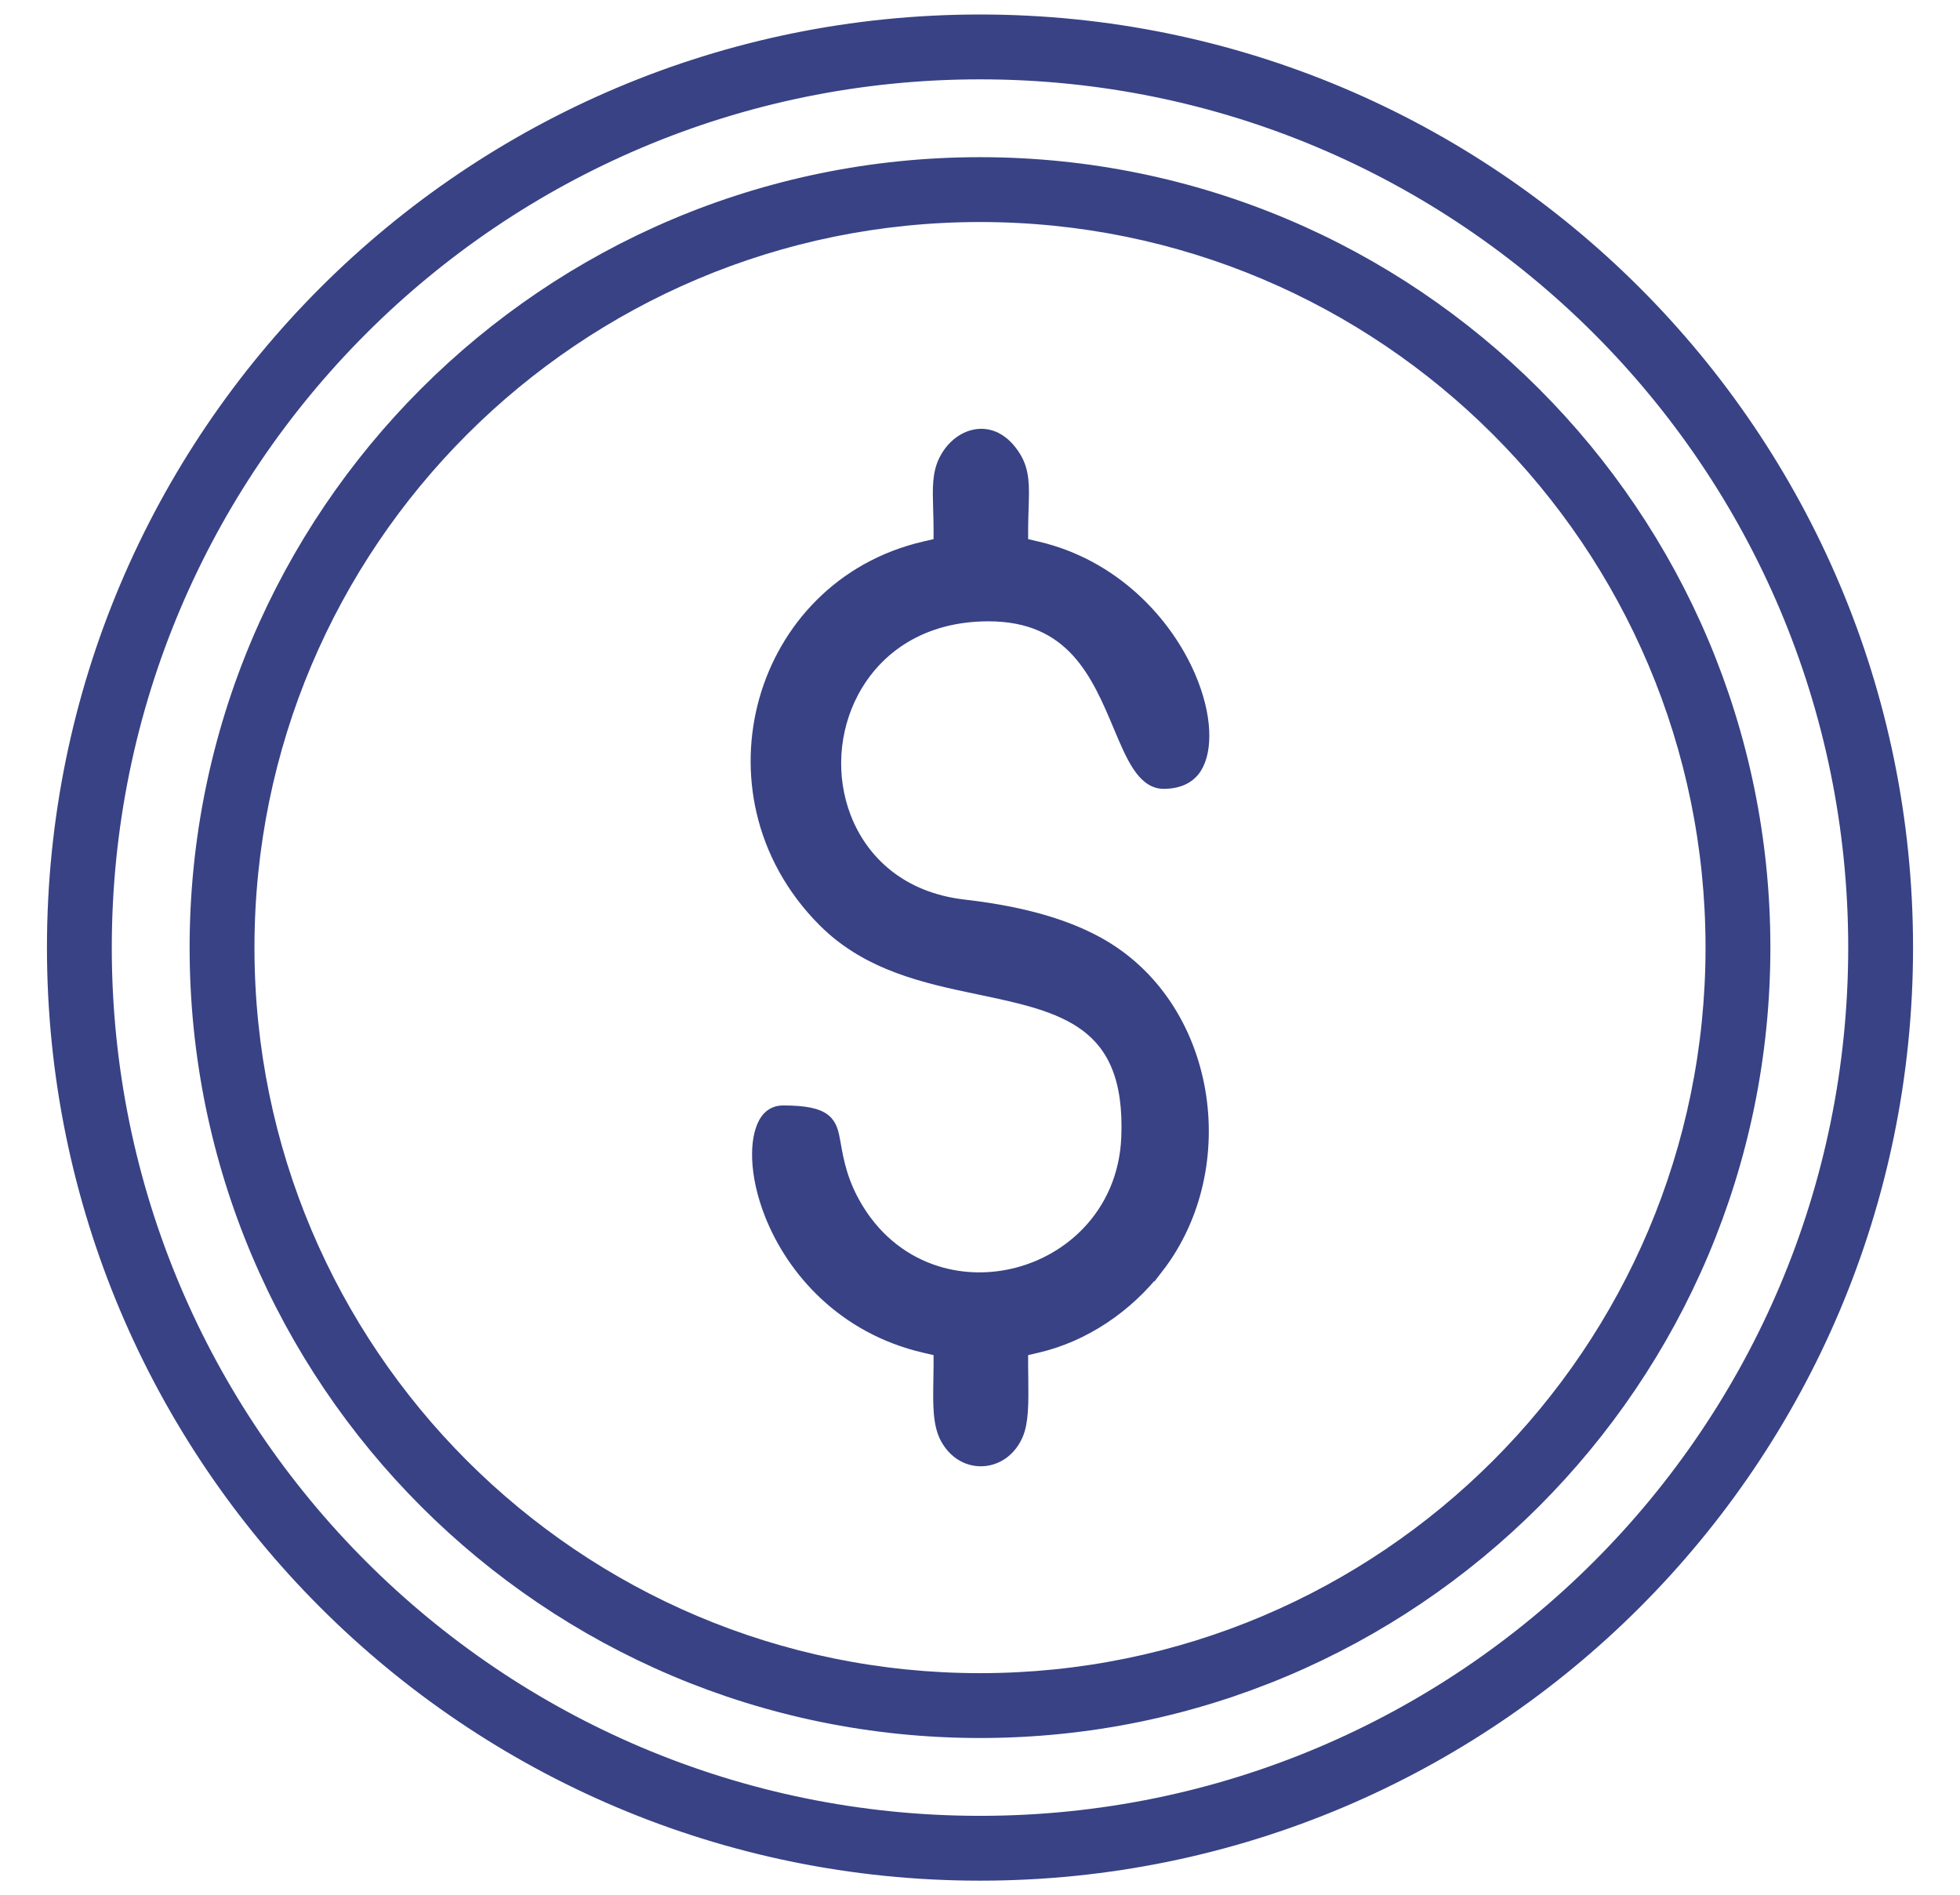
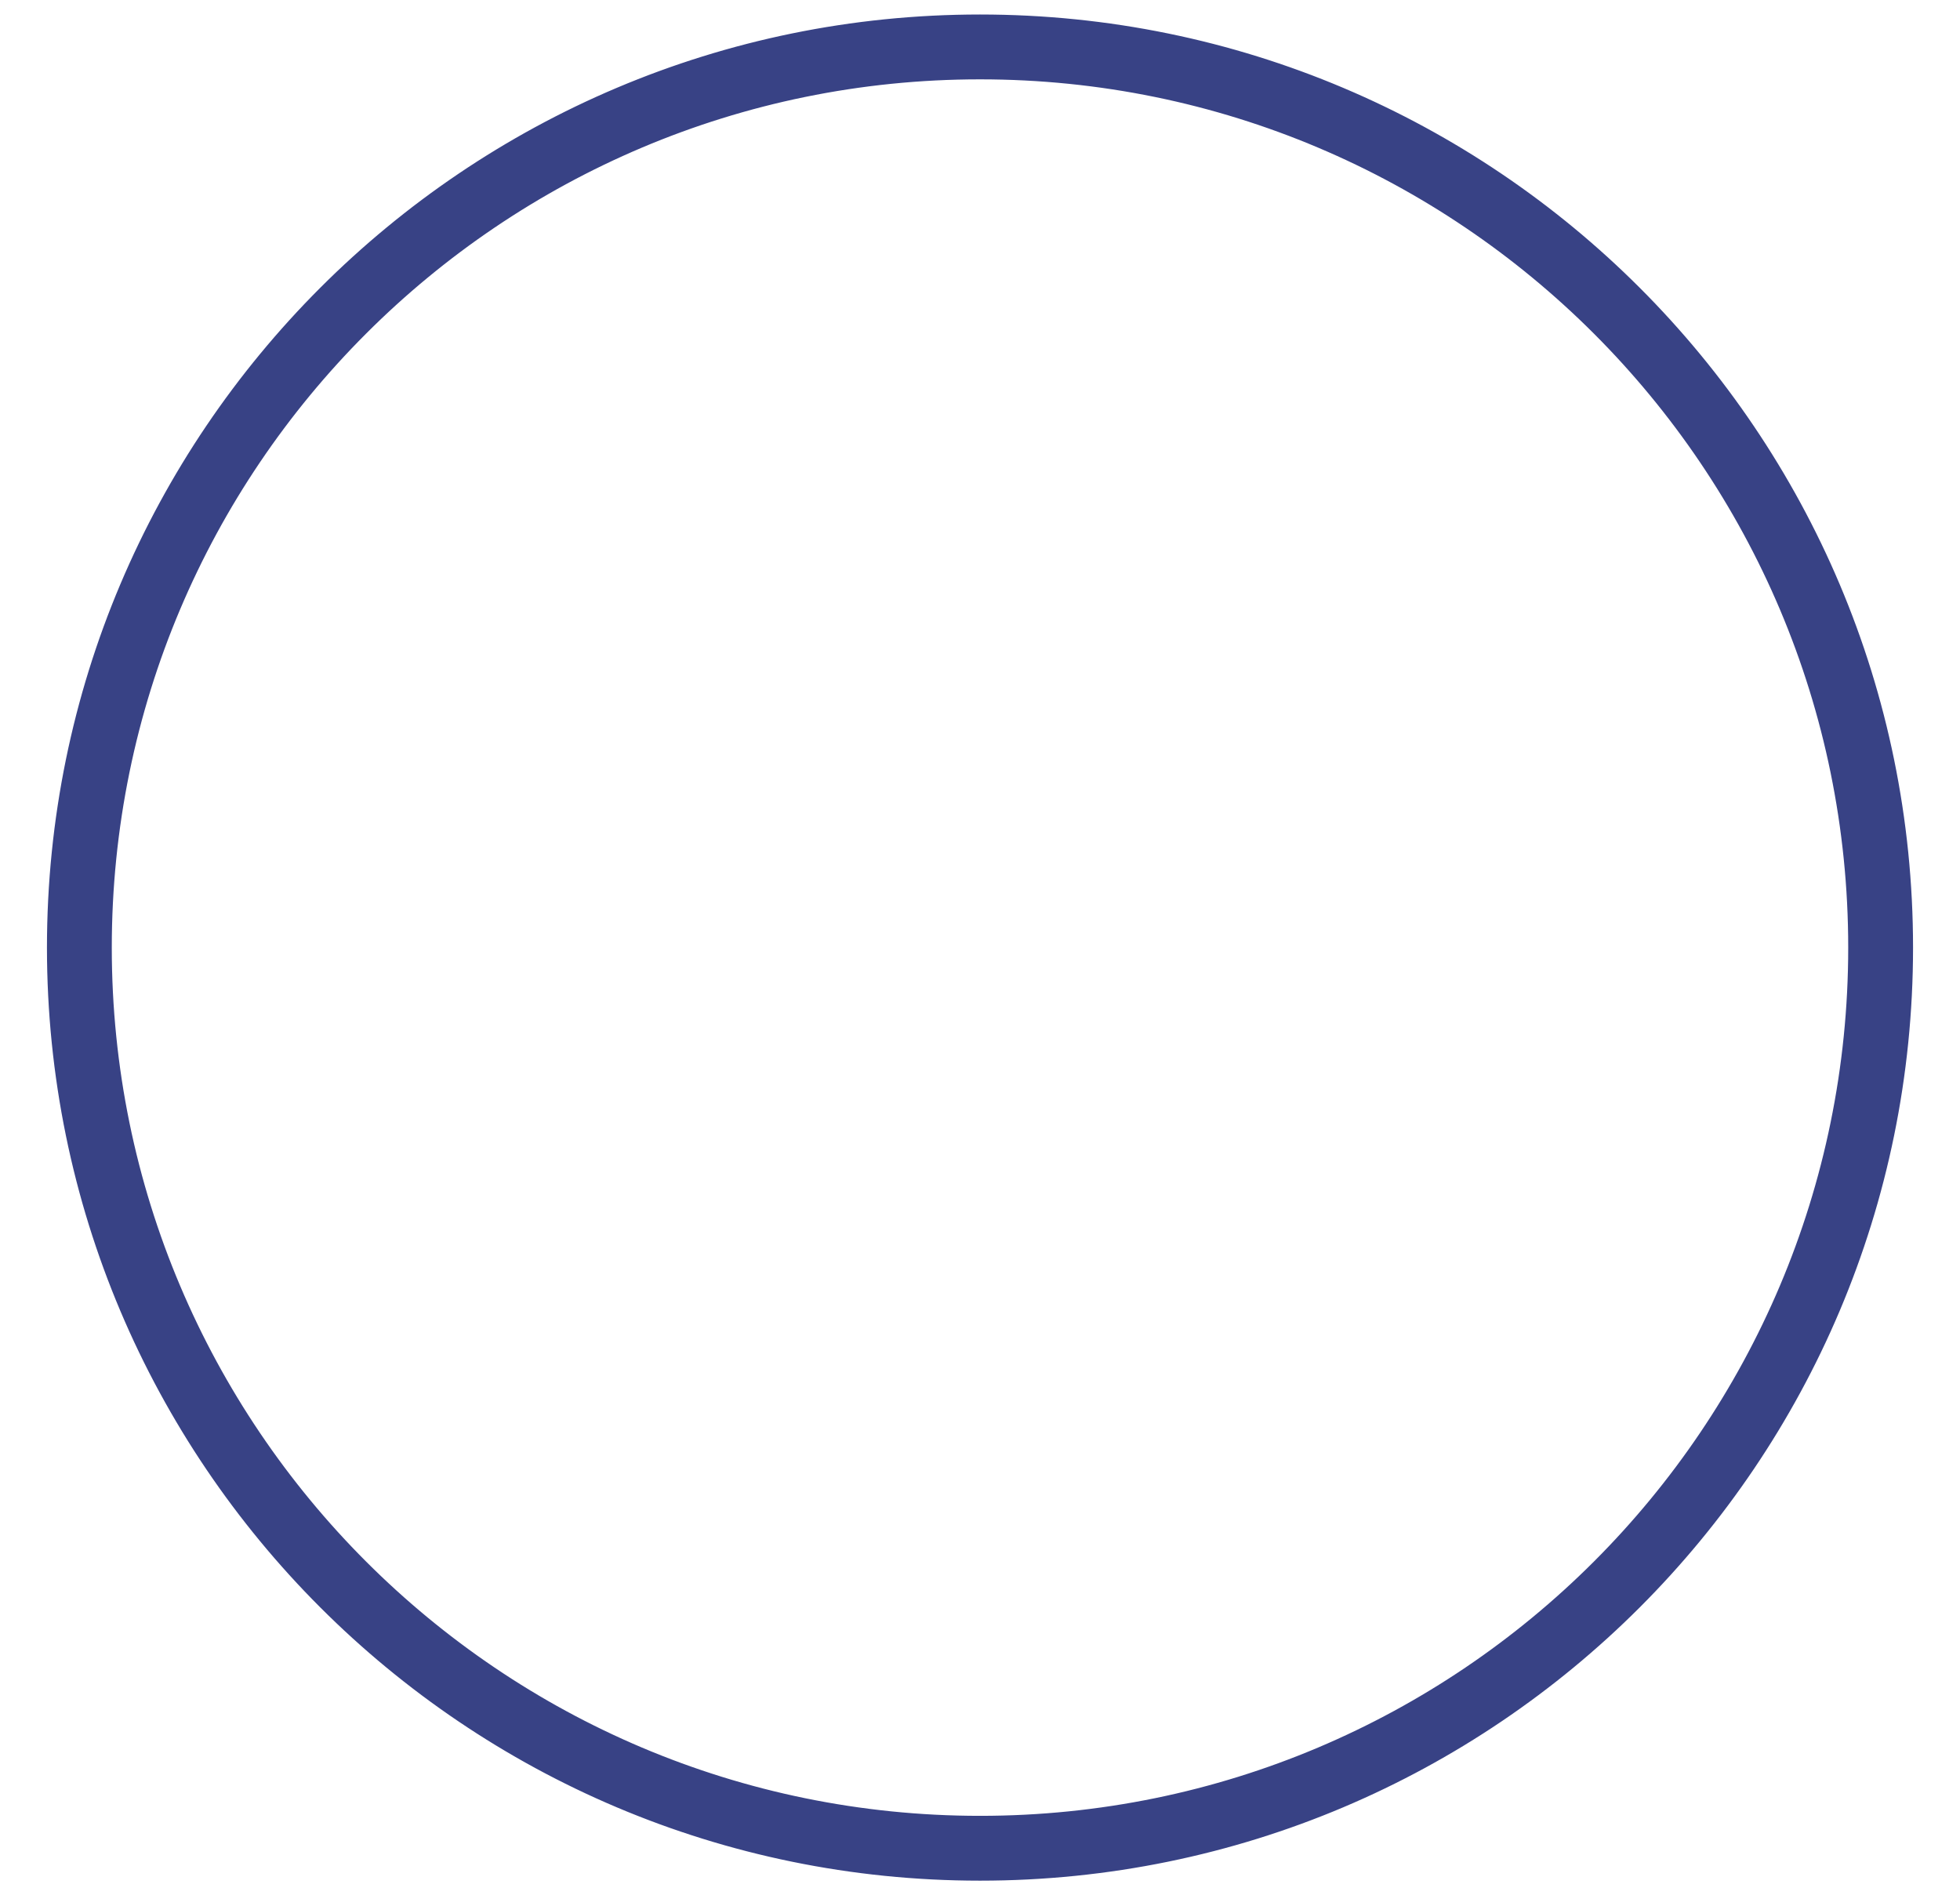
<svg xmlns="http://www.w3.org/2000/svg" xml:space="preserve" width="121.497mm" height="117.475mm" style="shape-rendering:geometricPrecision; text-rendering:geometricPrecision; image-rendering:optimizeQuality; fill-rule:evenodd; clip-rule:evenodd" viewBox="0 0 1829.14 1768.6">
  <defs>
    <style type="text/css">       .str0 {stroke:#384285;stroke-width:12.75;stroke-miterlimit:22.926}    .fil0 {fill:none}    .fil1 {fill:#384285}    .fil2 {fill:#384285;fill-rule:nonzero}     </style>
  </defs>
  <g id="Camada_x0020_1">
-     <rect class="fil0" x="-0" y="-0" width="1829.14" height="1768.6" />
    <g id="_2307969890304">
-       <path class="fil1 str0" d="M1079.68 1182.52c72.61,-93.79 49.43,-244.73 -55.9,-302.21 -34.74,-18.96 -77.31,-29.07 -124.55,-34.52 -58.13,-6.71 -95.04,-40.73 -111.26,-82.69 -7.32,-18.93 -10.32,-39.39 -9.08,-59.57 1.25,-20.22 6.75,-40.3 16.44,-58.43 21.87,-40.9 64.53,-71.66 127.15,-71.66 79.11,0 102.51,55.68 122.99,104.42 11.55,27.48 21.82,51.92 40.46,51.92 14.35,0 23.99,-5.23 29.36,-13.79 5.24,-8.36 7.44,-20.16 6.81,-33.97 -0.7,-15.25 -4.96,-32.5 -12.54,-50.18 -21.94,-51.17 -70.99,-103.74 -141.66,-120.21l-14.78 -3.44 0 -15.14c0,-5.14 0.24,-12.73 0.47,-19.81 0.61,-18.96 1.06,-33.03 -7.01,-46.17 -5.29,-8.62 -11.42,-14.3 -17.78,-17.45 -4.87,-2.41 -10.01,-3.35 -15.03,-3.01 -5.16,0.36 -10.31,2.09 -15.05,5 -6.59,4.05 -12.35,10.35 -16.36,18.45 -6.05,12.22 -5.67,25.8 -5.16,43.73 0.2,7.09 0.41,14.7 0.41,19.24l0 15.14 -14.78 3.44c-38.78,9.04 -71.25,27.93 -96.32,53.01 -24.78,24.78 -42.37,55.56 -51.74,88.8 -9.4,33.35 -10.57,69.19 -2.47,103.95 8.47,36.37 27.16,71.64 57.26,101.74 41.03,41.03 95.28,52.39 143.45,62.48 79.06,16.56 144.29,30.22 139.78,139.98 -1.5,36.51 -15.8,66.78 -37.25,89.16 -17.98,18.77 -40.98,31.88 -65.63,38.36 -24.72,6.5 -51.18,6.37 -75.99,-1.37 -28.96,-9.03 -55.57,-28.3 -74.45,-59.3 -14.79,-24.29 -18.41,-44.76 -21.36,-61.51 -3.21,-18.21 -5.11,-28.93 -47.52,-28.93 -7.32,0 -12.75,3.7 -16.21,9.86 -4.57,8.14 -6.61,19.96 -6.06,33.94 0.61,15.4 4.42,32.97 11.54,51.05 20.32,51.65 67.24,105.64 142.97,123.28l14.78 3.44 0 15.14 -0.22 14.8c-0.33,21.18 -0.61,39.64 6.54,52.59 4.59,8.31 10.93,13.95 17.89,17.02 4.85,2.14 10.02,3.07 15.09,2.83 5.1,-0.24 10.2,-1.68 14.9,-4.28 6.79,-3.75 12.71,-10.05 16.58,-18.83 5.28,-11.99 5.09,-30.19 4.88,-50.82 -0.08,-7.85 -0.17,-10.72 -0.17,-13.32l0 -15.14 14.78 -3.44c42.95,-10.01 83.01,-36.51 111.77,-73.67z" />
      <path class="fil2 str0" d="M914.57 19.91c238.69,0 454.79,96.75 611.21,253.17 156.42,156.42 253.17,372.52 253.17,611.21 0,238.69 -96.75,454.79 -253.17,611.21 -156.42,156.42 -372.52,253.17 -611.21,253.17 -238.69,0 -454.79,-96.75 -611.21,-253.17 -156.42,-156.42 -253.17,-372.52 -253.17,-611.21 0,-238.69 96.75,-454.79 253.17,-611.21 156.42,-156.42 372.52,-253.17 611.21,-253.17zm577.45 286.94c-147.78,-147.78 -351.94,-239.18 -577.45,-239.18 -225.51,0 -429.67,91.4 -577.45,239.18 -147.78,147.78 -239.18,351.94 -239.18,577.45 0,225.51 91.4,429.67 239.18,577.45 147.78,147.78 351.94,239.18 577.45,239.18 225.51,0 429.67,-91.41 577.45,-239.18 147.78,-147.78 239.18,-351.94 239.18,-577.45 0,-225.51 -91.41,-429.67 -239.18,-577.45z" />
-       <path class="fil2 str0" d="M914.57 153.06c201.92,0 384.73,81.85 517.06,214.18 132.33,132.33 214.18,315.14 214.18,517.06 0,201.92 -81.85,384.73 -214.18,517.06 -132.33,132.33 -315.14,214.18 -517.06,214.18 -201.92,0 -384.73,-81.85 -517.06,-214.18 -132.33,-132.33 -214.18,-315.14 -214.18,-517.06 0,-201.92 81.85,-384.73 214.18,-517.06 132.33,-132.33 315.14,-214.18 517.06,-214.18zm483.3 247.94c-123.68,-123.68 -294.56,-200.18 -483.3,-200.18 -188.74,0 -359.61,76.5 -483.3,200.18 -123.68,123.68 -200.18,294.56 -200.18,483.3 0,188.74 76.5,359.61 200.18,483.3 123.68,123.68 294.56,200.18 483.3,200.18 188.74,0 359.61,-76.5 483.3,-200.18 123.68,-123.68 200.18,-294.56 200.18,-483.3 0,-188.74 -76.5,-359.61 -200.18,-483.3z" />
    </g>
  </g>
</svg>